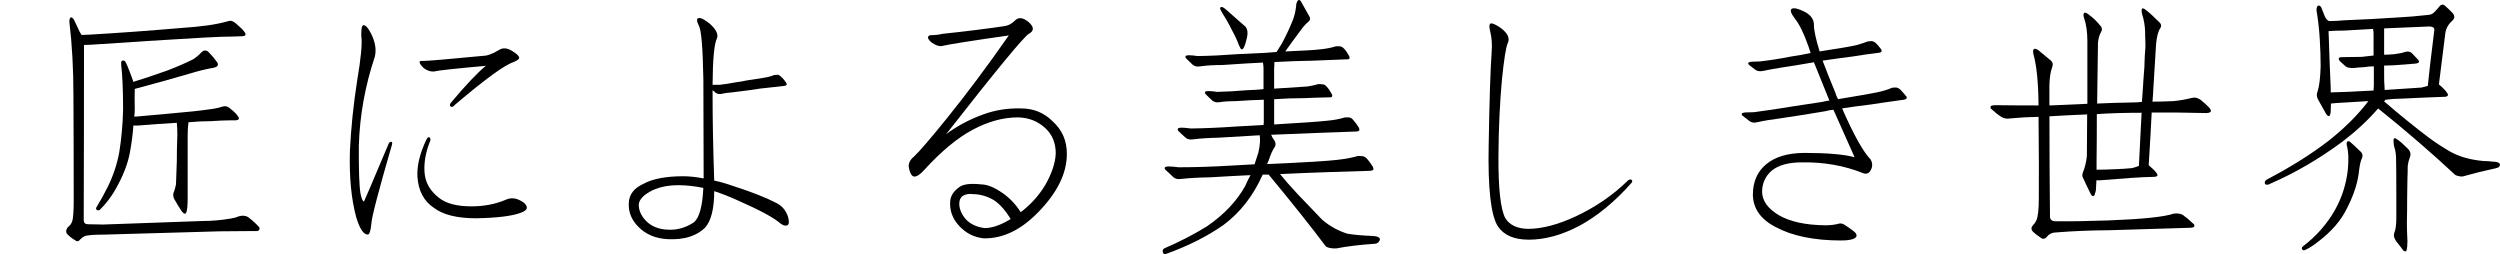
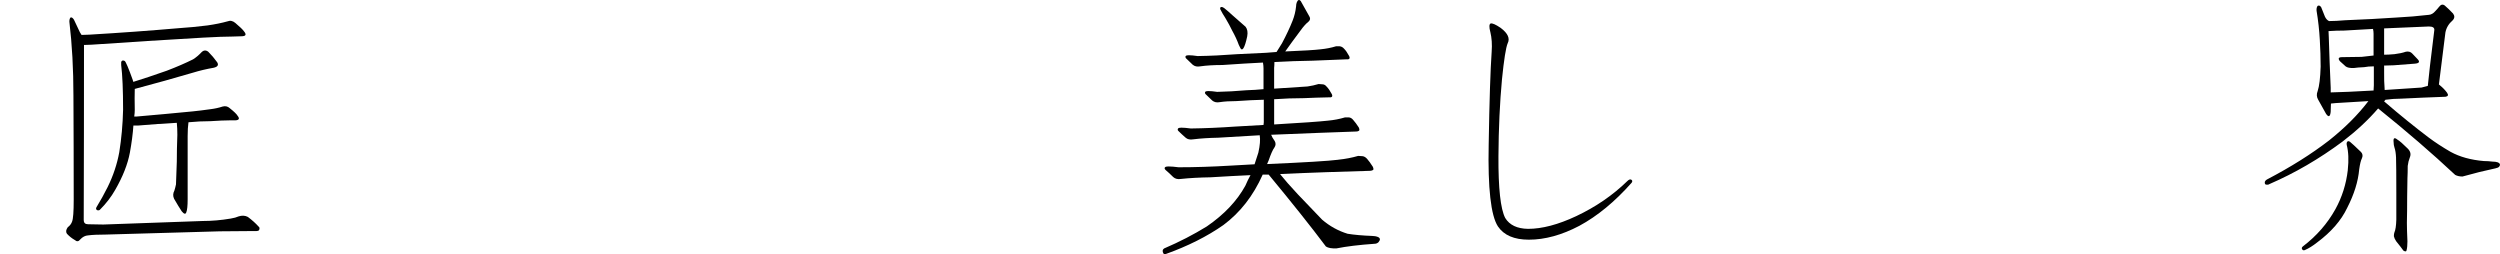
<svg xmlns="http://www.w3.org/2000/svg" enable-background="new 0 0 180 18.308" height="18.308" viewBox="0 0 180 18.308" width="180">
  <g enable-background="new">
    <path d="m6.031 15.853c0 .195.104.293.312.293.391.013.755.02 1.094.02 2.383-.078 4.766-.163 7.148-.254.664 0 1.341-.059 2.031-.176.234-.039.423-.091.566-.156.248-.078.469-.065.664.039.312.234.566.462.762.684.078.052.098.13.059.234-.013.078-.124.11-.332.098-.859 0-1.693.007-2.5.02-2.734.078-5.475.156-8.223.234-.547 0-.97.02-1.27.059-.208.013-.397.11-.566.293-.117.156-.248.169-.391.039-.208-.117-.397-.267-.566-.449-.091-.13-.072-.286.059-.469.156-.117.26-.254.312-.41.078-.195.117-.716.117-1.562 0-2.513-.006-5.013-.02-7.5 0-1.914-.098-3.691-.293-5.332 0-.13.026-.228.078-.293.078-.039.163.013.254.156.091.208.202.442.332.703.052.13.124.261.215.391.13 0 .319-.007.566-.02 2.201-.13 4.355-.286 6.465-.469.625-.039 1.302-.104 2.031-.195.547-.078 1.029-.176 1.445-.293.195-.078.384-.039.566.117.326.273.534.476.625.605.195.234.13.352-.195.352-.13 0-.345.007-.645.02-.469 0-1.172.026-2.109.078-2.708.156-5.384.325-8.027.508-.195 0-.377.007-.547.02 0 4.18-.006 8.386-.02 12.617zm3.672-9.453c-.013.403-.013.905 0 1.504 0 .156-.013.319-.039.488h.156c1.367-.117 2.715-.241 4.043-.371.391-.039.814-.091 1.27-.156.326-.039.625-.104.898-.195.195-.052.365-.013.508.117.312.247.501.43.566.547.169.208.111.319-.176.332h-.41c-.312 0-.768.02-1.367.059-.521 0-1.048.026-1.582.078-.039.273-.059.605-.059.996v1.973 2.578c0 .469-.033.781-.098.938-.052.156-.163.13-.332-.078-.156-.234-.338-.534-.547-.898-.091-.195-.084-.391.02-.586.039-.117.078-.267.117-.449.013-.234.033-.781.059-1.641 0-.599.013-1.243.039-1.934 0-.312-.013-.599-.039-.859-.938.052-1.862.117-2.773.195h-.352c-.039.586-.124 1.237-.254 1.953-.156.833-.508 1.726-1.055 2.676-.287.508-.651.983-1.094 1.426-.039.052-.111.065-.215.039-.078-.052-.091-.124-.039-.215.287-.469.553-.95.801-1.445.404-.82.684-1.66.84-2.52.156-.977.248-1.992.273-3.047 0-1.406-.045-2.48-.137-3.223v-.215c.039-.117.124-.144.254-.078.078.052.273.515.586 1.387 0 .039.013.078.039.117.638-.195 1.439-.462 2.402-.801.716-.273 1.348-.547 1.895-.82.208-.13.41-.3.605-.508.156-.156.319-.169.488-.039.234.234.449.488.645.762.117.195.033.325-.254.391-.521.091-1.016.208-1.484.352-1.328.391-2.728.781-4.199 1.172z" />
-     <path d="m26.012 2.611c-.013-.547.045-.813.176-.801.156.013.338.228.547.645.287.586.371 1.126.254 1.621-.703 2.109-1.087 4.238-1.152 6.387-.013 1.758.026 2.91.117 3.457.078.391.163.586.254.586.013 0 .599-1.374 1.758-4.121.039-.117.104-.176.195-.176.078 0 .098.071.059.215-.977 3.359-1.471 5.261-1.484 5.703-.052.508-.137.762-.254.762-.312 0-.592-.423-.84-1.27-.352-1.302-.501-2.884-.449-4.746.078-1.653.254-3.353.527-5.098.273-1.614.371-2.669.293-3.164zm4.688 7.441c.078-.156.156-.208.234-.156.078.078.078.195 0 .352-.287.742-.41 1.445-.371 2.109.039.755.391 1.387 1.055 1.895.508.403 1.283.605 2.324.605.898 0 1.719-.156 2.461-.469.352-.169.723-.144 1.113.078.234.117.371.261.41.43.039.156-.091.293-.391.41-.638.247-1.725.384-3.262.41-1.367 0-2.383-.254-3.047-.762-.716-.481-1.107-1.23-1.172-2.246-.039-.781.176-1.667.645-2.656zm-.254-5.664c.352 0 1.81-.124 4.375-.371.273 0 .638-.137 1.094-.41.287-.195.625-.163 1.016.098.312.195.462.352.449.469 0 .078-.13.176-.391.293-.638.195-2.044 1.218-4.219 3.066-.13.156-.241.202-.332.137-.078-.091-.052-.202.078-.332 1.016-1.211 1.836-2.077 2.461-2.598-2.188.195-3.438.332-3.75.41-.248.013-.488-.071-.723-.254-.208-.195-.306-.345-.293-.449.013-.052.091-.071.234-.059z" />
-     <path d="m50.641 5.677c-.039-2.266-.15-3.548-.332-3.848-.156-.312-.163-.488-.02-.527.169-.039.449.104.84.43.443.403.605.749.488 1.035-.195.391-.299 1.504-.312 3.34h.508c.352-.039.729-.098 1.133-.176.312-.039.58-.085.801-.137.82-.117 1.341-.202 1.562-.254.156-.039.299-.085.43-.137.078 0 .156-.007.234-.02.091 0 .183.052.273.156.117.091.234.228.352.41.052.078.059.137.02.176s-.091.059-.156.059c-.352.039-.697.078-1.035.117-.443.039-.892.098-1.348.176-.365.039-.827.098-1.387.176-.273.014-.508.046-.703.098-.169.039-.319.02-.449-.059-.078-.078-.156-.144-.234-.195v.352c0 1.797.039 3.848.117 6.152.43.091.885.222 1.367.391 1.341.43 2.409.853 3.203 1.27.391.234.645.573.762 1.016.078.312.052.495-.078.547s-.293.007-.488-.137c-.43-.391-1.439-.938-3.027-1.641-.599-.273-1.178-.501-1.738-.684 0 1.263-.221 2.142-.664 2.637-.625.599-1.51.872-2.656.82-.898-.039-1.621-.345-2.168-.918-.469-.481-.69-1.035-.664-1.66.013-.625.365-1.094 1.055-1.406.664-.364 1.621-.547 2.871-.547.43 0 .918.052 1.465.156-0-2.239-.006-4.629-.02-7.168zm0 7.852c-.638-.13-1.237-.195-1.797-.195-.834 0-1.53.163-2.09.488-.469.273-.723.566-.762.879-.013.43.163.833.527 1.211.391.391.912.599 1.562.625.664.039 1.289-.137 1.875-.527.391-.313.619-1.14.684-2.48z" />
-     <path d="m67.867 2.435c1.498-.156 2.969-.339 4.414-.547.312-.039.592-.188.84-.449.234-.208.534-.169.898.117.443.364.462.657.059.879-.352.195-2.337 2.604-5.957 7.227.781-.586 1.673-1.062 2.676-1.426.859-.312 1.764-.456 2.715-.43.898 0 1.654.306 2.266.918.703.625 1.048 1.426 1.035 2.402-.013 1.367-.69 2.741-2.031 4.121-1.25 1.302-2.572 1.94-3.965 1.914-.703-.078-1.295-.384-1.777-.918-.469-.508-.677-1.101-.625-1.777.039-.391.267-.729.684-1.016.287-.195.794-.254 1.523-.176.443 0 .963.208 1.562.625.586.403 1.074.95 1.465 1.641l-.762.43c-.43-.755-.885-1.282-1.367-1.582-.482-.273-.977-.41-1.484-.41-.234-.039-.456-.007-.664.098-.156.078-.254.222-.293.43-.052.43.098.853.449 1.27.326.352.775.566 1.348.645.677.013 1.51-.339 2.5-1.055.794-.586 1.426-1.276 1.895-2.07.469-.833.716-1.582.742-2.246 0-.742-.241-1.341-.723-1.797-.547-.521-1.217-.788-2.012-.801-1.055 0-2.142.3-3.262.898-1.094.586-2.252 1.55-3.477 2.891-.391.43-.677.566-.859.41-.117-.117-.202-.332-.254-.645-.013-.273.111-.515.371-.723.391-.364 1.191-1.296 2.402-2.793 1.419-1.758 2.897-3.737 4.434-5.938-2.734.391-4.342.645-4.824.762-.195.039-.449-.052-.762-.273-.169-.156-.248-.28-.234-.371.039-.091.111-.137.215-.137.273 0 .553-.032.84-.098z" />
    <path d="m96.363 11.498c.508-.052.983-.144 1.426-.273.091 0 .195.007.312.02s.228.078.332.195c.117.13.254.319.41.566.052.117.059.195.02.234-.078.039-.15.059-.215.059-1.107.039-2.155.071-3.145.098-1.133.039-2.246.085-3.34.137.312.391.736.872 1.27 1.445.703.742 1.289 1.354 1.758 1.836.547.469 1.159.808 1.836 1.016.482.078 1.068.13 1.758.156.156 0 .299.026.43.078.169.078.183.202.039.371-.078.078-.176.117-.293.117-1.107.078-2.018.188-2.734.332-.352.013-.605-.032-.762-.137-1.055-1.406-2.428-3.132-4.121-5.176h-.43c-.677 1.523-1.621 2.734-2.832 3.633-1.172.82-2.559 1.517-4.16 2.09-.091.039-.156-.007-.195-.137-.039-.117-.006-.208.098-.273 1.094-.469 2.116-.996 3.066-1.582 1.25-.859 2.174-1.836 2.773-2.93.117-.273.241-.527.371-.762-.859.039-1.823.091-2.891.156-.794.013-1.498.052-2.109.117-.234.039-.423-.007-.566-.137-.195-.195-.377-.364-.547-.508-.078-.078-.091-.144-.039-.195.039-.039.117-.059.234-.059.195 0 .443.02.742.059 1.172 0 2.409-.039 3.711-.117.625-.039 1.211-.071 1.758-.098.091-.273.182-.554.273-.84.117-.521.15-.938.098-1.25-.859.052-1.855.11-2.988.176-.677.013-1.276.052-1.797.117-.234.039-.416 0-.547-.117-.195-.169-.371-.332-.527-.488-.052-.052-.059-.11-.02-.176.039-.039.117-.059.234-.059.169 0 .397.02.684.059 1.016-.013 2.077-.059 3.184-.137.755-.039 1.439-.078 2.051-.117 0-.052.006-.117.02-.195v-1.055-.566c-.586.014-1.244.046-1.973.098-.469 0-.873.026-1.211.078-.208.039-.384 0-.527-.117-.169-.169-.332-.325-.488-.469-.039-.052-.045-.104-.02-.156.039-.039.111-.059.215-.059.169 0 .384.02.645.059.664-.013 1.367-.052 2.109-.117.43-.013.84-.039 1.23-.078v-.84-.645c0-.13-.013-.273-.039-.43-.82.039-1.791.098-2.91.176-.625 0-1.166.032-1.621.098-.208.039-.384 0-.527-.117-.169-.169-.332-.325-.488-.469-.039-.053-.045-.104-.02-.156.039-.039.111-.059.215-.059.169 0 .384.02.645.059.898-.013 1.855-.059 2.871-.137.781-.039 1.465-.071 2.051-.098.248-.013.501-.032.762-.059.091-.156.222-.364.391-.625.312-.586.566-1.126.762-1.621.13-.325.215-.671.254-1.035 0-.117.02-.222.059-.312.078-.169.169-.195.273-.078.078.13.287.501.625 1.113.078.13.065.247-.039.352-.195.156-.391.371-.586.645-.469.625-.84 1.133-1.113 1.523 1.289-.053 2.142-.104 2.559-.156.391-.039.755-.11 1.094-.215h.273c.117.013.221.071.312.176.117.117.234.286.352.508.052.091.059.163.02.215-.052.039-.117.052-.195.039-.859.039-1.673.071-2.441.098-.912.013-1.83.046-2.754.098 0 .156-.006.3-.02.43v.547.938c1.25-.078 2.051-.13 2.402-.156.273-.039.541-.098.801-.176.078 0 .169.007.273.02.117 0 .221.059.312.176.117.117.234.286.352.508.052.091.059.163.02.215-.052.039-.117.052-.195.039-.638.013-1.244.032-1.816.059-.716 0-1.432.026-2.148.078v.742.879.195c2.005-.117 3.294-.208 3.867-.273.43-.039.84-.117 1.23-.234h.293c.117.013.221.078.312.195.117.13.248.306.391.527.052.117.059.195.02.234-.052.039-.117.059-.195.059-.951.039-1.855.071-2.715.098-1.146.039-2.285.085-3.418.137.039.117.124.267.254.449.091.156.084.312-.02.469-.117.156-.254.462-.41.918-.039.078-.078.169-.117.273 2.708-.117 4.42-.222 5.137-.312zm-8.223-10.918c.195.156.391.325.586.508.365.312.684.593.957.84.13.169.169.397.117.684-.091.43-.182.716-.273.859-.078.117-.15.117-.215 0-.013-.039-.052-.117-.117-.234-.117-.325-.273-.664-.469-1.016-.13-.273-.299-.586-.508-.938-.13-.195-.248-.397-.352-.605-.039-.117-.006-.176.098-.176.039 0 .098.026.176.078z" />
    <path d="m107.301 2.298c-.091-.352-.084-.554.02-.605.117-.039.358.065.723.312.521.391.69.762.508 1.113-.13.312-.267 1.179-.41 2.598-.156 1.68-.241 3.522-.254 5.527-.013 2.317.15 3.802.488 4.453.312.508.859.769 1.641.781 1.016 0 2.174-.306 3.477-.918 1.406-.664 2.63-1.504 3.672-2.52.117-.117.215-.149.293-.098s.084.124.02.215c-1.211 1.367-2.467 2.402-3.77 3.105-1.263.664-2.474.996-3.633.996-1.055 0-1.797-.319-2.227-.957-.508-.781-.729-2.747-.664-5.898.052-3.164.124-5.391.215-6.68.039-.52.006-.996-.098-1.426z" />
-     <path d="m127.828 16.341c-1.068-.56-1.608-1.335-1.621-2.324 0-.938.326-1.673.977-2.207.638-.521 1.537-.788 2.695-.801 1.68 0 2.897.104 3.652.312-.56-1.25-1.068-2.39-1.523-3.418-.195.014-.377.046-.547.098-.898.156-2.005.332-3.32.527-.625.078-1.166.169-1.621.273-.195.052-.371.032-.527-.059-.195-.156-.371-.293-.527-.41-.052-.039-.072-.091-.059-.156.039-.039.111-.065.215-.078.169 0 .391-.007.664-.02.898-.117 1.855-.261 2.871-.43.781-.117 1.465-.222 2.051-.312.156-.039.326-.071.508-.098-.43-1.055-.801-1.973-1.113-2.754-.664.117-1.465.247-2.402.391-.482.078-.905.156-1.27.234-.195.039-.365.02-.508-.059-.169-.13-.332-.254-.488-.371-.052-.052-.072-.104-.059-.156.039-.039.111-.065.215-.078.156 0 .358-.007.605-.02.703-.078 1.452-.195 2.246-.352.521-.078.996-.163 1.426-.254l-.156-.469c-.326-.938-.658-1.614-.996-2.031-.273-.364-.345-.593-.215-.684.156-.091.469-.02.938.215.443.234.664.547.664.938s.137 1.028.41 1.914c1.367-.208 2.246-.358 2.637-.449.287-.078.566-.169.84-.273.078 0 .163-.007.254-.02.091 0 .195.046.312.137.117.117.241.261.371.43.052.078.065.144.039.195-.039.039-.098.065-.176.078-.664.078-1.309.169-1.934.273-.716.091-1.426.188-2.129.293.234.625.541 1.394.918 2.305.039.156.104.312.195.469 1.419-.234 2.35-.397 2.793-.488.391-.078.755-.188 1.094-.332.078-.013.169-.02.273-.02.091 0 .195.046.312.137.117.117.254.273.41.469.078.078.091.144.039.195-.039.039-.098.065-.176.078-.859.117-1.673.234-2.441.352-.677.078-1.348.169-2.012.273.82 1.875 1.498 3.093 2.031 3.652.156.234.176.481.059.742-.13.273-.319.364-.566.273-1.367-.547-2.838-.808-4.414-.781-.977 0-1.706.202-2.188.605-.443.391-.67.886-.684 1.484 0 .664.404 1.237 1.211 1.719.82.469 1.94.71 3.359.723.352 0 .67-.039.957-.117.117-.039.254-.013.41.078.234.156.456.312.664.469.195.156.248.3.156.43-.156.156-.508.234-1.055.234-1.953-0-3.535-.325-4.746-.977z" />
-     <path d="m147.594 15.56c0 .234.124.358.371.371 1.068.013 2.337-.007 3.809-.059 2.461-.091 4.037-.254 4.727-.488.234-.039.449-.013.645.078.273.195.514.397.723.605.117.078.156.156.117.234-.013.052-.098.085-.254.098l-5.801.176c-1.445.013-2.721.065-3.828.156-.312 0-.547.098-.703.293s-.319.222-.488.078c-.234-.156-.41-.293-.527-.41-.156-.156-.156-.319 0-.488.091-.091.169-.202.234-.332.117-.286.176-.808.176-1.562.013-1.328.006-3.294-.02-5.898-.703.013-1.393.052-2.07.117-.195.039-.391.007-.586-.098-.248-.156-.488-.345-.723-.566-.078-.052-.098-.124-.059-.215.013-.039.111-.065.293-.078.912.013 1.959.02 3.145.02-.013-1.641-.137-2.878-.371-3.711-.039-.169-.026-.286.039-.352.078-.039.182-.013.312.078.326.273.638.534.938.781.117.117.137.273.059.469-.117.312-.182.742-.195 1.289v1.445h.078c.977-.039 1.862-.078 2.656-.117v-4.492c0-.664-.078-1.224-.234-1.68-.078-.208-.065-.339.039-.391.078-.013.208.059.391.215.234.169.469.397.703.684.156.156.189.312.098.469-.13.234-.208.501-.234.801 0 .13-.02 1.589-.059 4.375.834-.039 1.686-.065 2.559-.078.195 0 .416-.013.664-.039.039-.469.065-.827.078-1.074 0-.117.033-.586.098-1.406.013-.56.039-1.055.078-1.484 0-.273-.006-.521-.02-.742.013-.469-.033-.911-.137-1.328-.078-.234-.117-.403-.117-.508-.013-.234.098-.254.332-.059.248.195.566.488.957.879.13.117.15.254.059.41-.156.208-.26.605-.312 1.191-.052.872-.124 2.058-.215 3.555 0 .078-.013.261-.039.547.443 0 .944-.013 1.504-.039.43-.039.879-.117 1.348-.234.195-.052.397-.007.605.137.248.195.462.391.645.586.195.234.117.358-.234.371-1.615-.039-2.923-.052-3.926-.039-.039.859-.111 2.122-.215 3.789l.059.059c.195.156.365.325.508.508.117.156.078.247-.117.273-.586.013-1.152.039-1.699.078-.742.052-1.504.11-2.285.176h-.234c0 .156-.006.293-.02.41 0 .247-.026.423-.078.527-.013.117-.052.183-.117.195-.052.013-.111-.026-.176-.117-.195-.391-.391-.801-.586-1.23-.052-.091-.045-.222.02-.391.13-.312.221-.69.273-1.133 0-.286.006-1.289.02-3.008-.951.039-1.855.085-2.715.137 0 2.435.013 4.831.039 7.187zm3.359-3.848v.508c.326 0 .788-.013 1.387-.039.391-.013.781-.039 1.172-.078.156-.039.319-.091.488-.156.078-1.602.143-2.878.195-3.828-1.211 0-2.285.032-3.223.098 0 1.302-.006 2.468-.02 3.496z" />
    <path d="m163.395 13.255c-.052.039-.124.052-.215.039-.078 0-.117-.052-.117-.156 0-.078.052-.149.156-.215 1.719-.898 3.209-1.836 4.473-2.812 1.146-.911 2.09-1.855 2.832-2.832-.638.039-1.283.078-1.934.117-.287.013-.541.032-.762.059 0 .195-.006.397-.02.605-.039.352-.15.397-.332.137-.078-.13-.267-.469-.566-1.016-.117-.195-.13-.403-.039-.625.117-.352.189-.938.215-1.758 0-.625-.02-1.263-.059-1.914-.039-.703-.117-1.406-.234-2.109-.013-.156.013-.273.078-.352.091-.052.176-.02.254.098.091.234.182.462.273.684.078.156.176.261.293.312.326 0 .709-.02 1.152-.059 1.328-.052 2.559-.117 3.691-.195.781-.039 1.562-.104 2.344-.195.169-.013.326-.104.469-.273.078-.078.169-.183.273-.312.13-.169.267-.195.41-.078.195.169.391.358.586.566.13.169.124.332-.02.488-.287.247-.462.54-.527.879-.195 1.575-.352 2.825-.469 3.75.013 0 .039.02.078.059.195.156.365.332.508.527.117.169.078.267-.117.293-1.107.039-2.174.085-3.203.137-.365 0-.736.026-1.113.078-.039.039-.072.078-.098.117 1.133.977 2.201 1.843 3.203 2.598.469.352.996.696 1.582 1.035.664.364 1.465.586 2.402.664.208 0 .41.013.605.039.169 0 .306.02.41.059.156.078.182.183.078.312-.052.052-.143.091-.273.117-.742.156-1.53.352-2.363.586-.208 0-.384-.039-.527-.117-1.641-1.536-3.49-3.132-5.547-4.785-.703.82-1.556 1.614-2.559 2.383-1.68 1.25-3.438 2.272-5.273 3.066zm5.645-1.016c.078-.716.052-1.321-.078-1.816-.013-.078-.006-.144.02-.195.052-.078.124-.085.215-.02.117.091.384.339.801.742.117.13.137.28.059.449-.078.156-.143.423-.195.801-.078.872-.365 1.79-.859 2.754-.43.911-1.152 1.745-2.168 2.5-.312.247-.605.43-.879.547-.078.039-.143.026-.195-.039-.052-.078-.039-.149.039-.215.99-.755 1.771-1.647 2.344-2.676.482-.872.781-1.816.898-2.832zm-.234-10.039c-.391 0-.775.013-1.152.039 0 .13.006.286.02.469.013.599.033 1.185.059 1.758.013.469.039 1.087.078 1.855v.332c.703-.013 1.732-.059 3.086-.137 0-.117.006-.241.02-.371v-1.016-.352c-.273 0-.508.02-.703.059-.312.013-.553.032-.723.059-.287.013-.488-.026-.605-.117-.169-.156-.306-.28-.41-.371-.156-.195-.104-.293.156-.293.482 0 .951-.007 1.406-.02.326-.039.612-.071.859-.098v-.957-.605c0-.117-.013-.234-.039-.352-.677.039-1.361.078-2.051.117zm6.465-.039c.013-.169-.117-.254-.391-.254-1.055.039-2.129.085-3.223.137v.352.527 1.016c.208 0 .456-.013.742-.039.326-.039.599-.098.82-.176.195-.039.352.007.469.137.117.117.241.247.371.391.195.195.13.306-.195.332-.43.039-.938.078-1.523.117-.234 0-.462.007-.684.02v.547c0 .469.006.749.02.84 0 .117.006.241.02.371.873-.052 1.758-.11 2.656-.176.156-.039.306-.078.449-.117.052-.586.208-1.927.469-4.023zm-2.754 9.219c-.013-.325-.052-.579-.117-.762-.039-.117-.059-.241-.059-.371-.039-.312.052-.378.273-.195.156.091.404.306.742.645.195.195.248.403.156.625-.078.195-.13.403-.156.625 0 .325-.006.618-.02.879 0 .273-.006.71-.02 1.309 0 .742-.006 1.38-.02 1.914 0 .312.013.755.039 1.328 0 .273-.02.481-.059.625-.013.117-.091.13-.234.039-.078-.117-.254-.345-.527-.684-.078-.117-.13-.234-.156-.352 0-.117.013-.208.039-.273.078-.169.124-.476.137-.918v-1.953c-0-1.263-.006-2.09-.02-2.48z" />
  </g>
</svg>